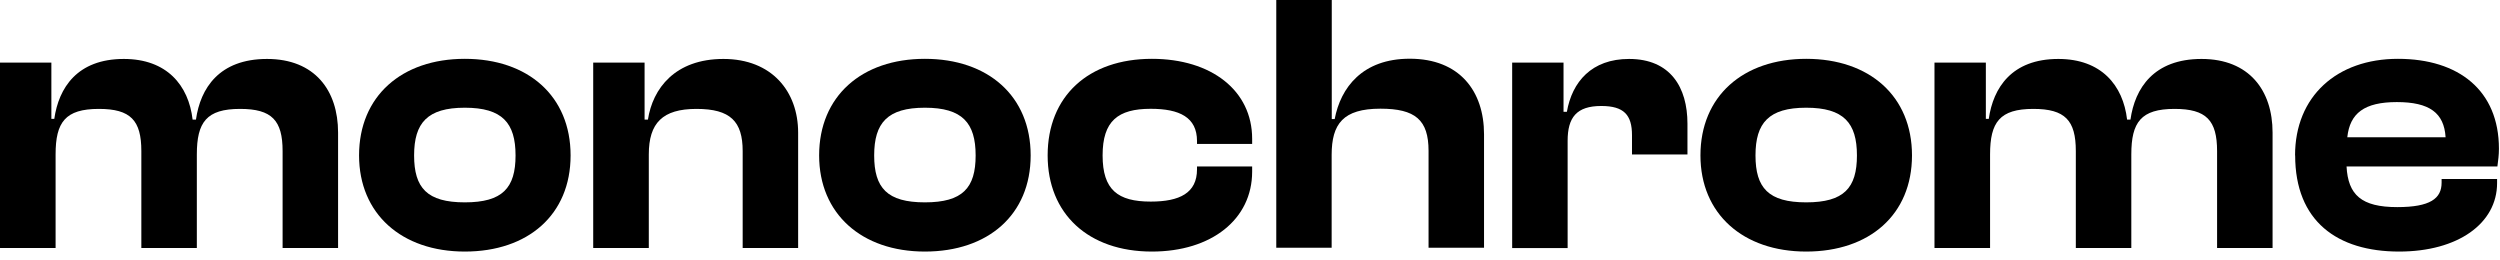
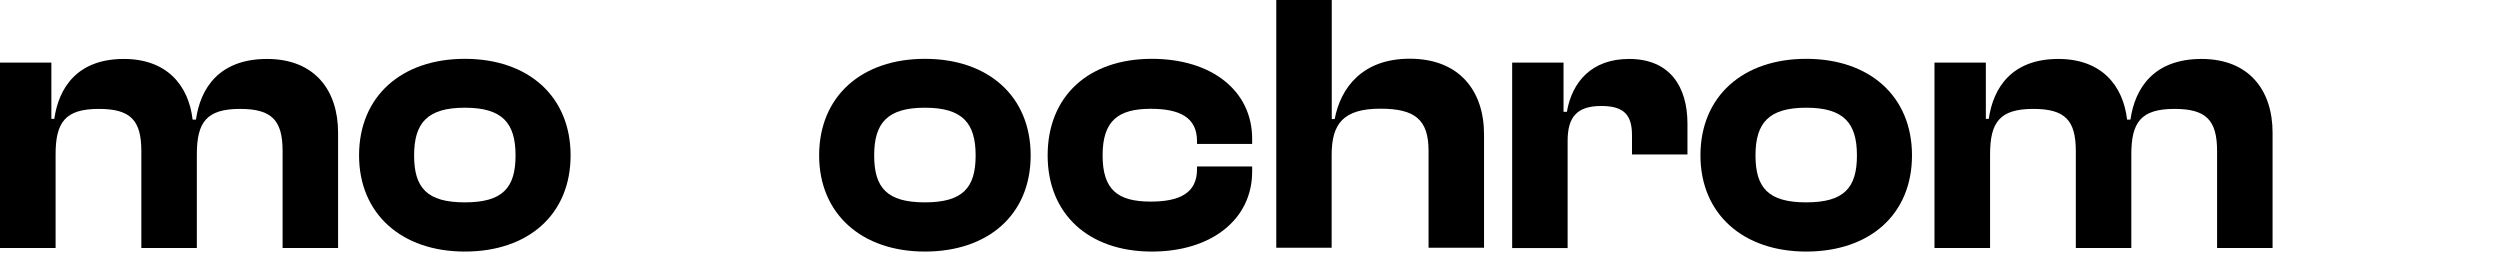
<svg xmlns="http://www.w3.org/2000/svg" fill="none" height="100%" overflow="visible" preserveAspectRatio="none" style="display: block;" viewBox="0 0 173 18" width="100%">
  <g id="Union">
    <path clip-rule="evenodd" d="M32.166 4.071C36.544 4.071 39.485 6.654 39.485 10.755C39.485 14.856 36.544 17.408 32.166 17.408C27.788 17.408 24.847 14.796 24.847 10.755C24.847 6.661 27.788 4.071 32.166 4.071ZM32.166 7.454C29.577 7.454 28.656 8.502 28.656 10.755C28.656 13.007 29.554 14.003 32.166 14.003C34.778 14.003 35.676 13.007 35.676 10.755C35.676 8.502 34.755 7.454 32.166 7.454Z" fill="black" fill-rule="evenodd" />
    <path clip-rule="evenodd" d="M64.003 4.071C68.381 4.071 71.322 6.654 71.322 10.755C71.322 14.856 68.381 17.408 64.003 17.408C59.625 17.408 56.684 14.796 56.684 10.755C56.684 6.661 59.625 4.071 64.003 4.071ZM64.003 7.454C61.414 7.454 60.493 8.502 60.493 10.755C60.493 13.007 61.391 14.003 64.003 14.003C66.615 14.003 67.514 13.007 67.514 10.755C67.514 8.502 66.592 7.454 64.003 7.454Z" fill="black" fill-rule="evenodd" />
    <path d="M79.712 4.071C83.835 4.071 86.649 6.271 86.649 9.602V9.961H82.833V9.759C82.833 8.12 81.628 7.529 79.63 7.529C77.355 7.529 76.3 8.375 76.3 10.755C76.3 13.134 77.347 13.95 79.63 13.95C81.628 13.95 82.833 13.359 82.833 11.72V11.518H86.649V11.877C86.649 15.177 83.836 17.408 79.712 17.408C75.311 17.408 72.497 14.796 72.497 10.755C72.497 6.661 75.311 4.071 79.712 4.071Z" fill="black" />
    <path clip-rule="evenodd" d="M124.99 4.071C129.368 4.071 132.31 6.654 132.31 10.755C132.309 14.856 129.368 17.408 124.99 17.408C120.612 17.408 117.671 14.796 117.671 10.755C117.671 6.661 120.612 4.071 124.99 4.071ZM124.99 7.454C122.401 7.454 121.48 8.502 121.48 10.755C121.481 13.007 122.379 14.003 124.99 14.003C127.602 14.003 128.5 13.007 128.5 10.755C128.5 8.502 127.58 7.454 124.99 7.454Z" fill="black" fill-rule="evenodd" />
-     <path clip-rule="evenodd" d="M165.936 4.071C170.156 4.071 172.926 6.271 172.926 10.29C172.926 10.754 172.873 11.084 172.82 11.518H162.381C162.486 13.486 163.406 14.332 165.891 14.332C168.166 14.332 168.959 13.741 168.959 12.641V12.386H172.798V12.671C172.798 15.462 170.089 17.408 166.018 17.408C161.744 17.408 158.825 15.312 158.825 10.755H158.818C158.818 6.661 161.715 4.071 165.936 4.071ZM165.86 7.064C163.608 7.064 162.612 7.836 162.433 9.497H169.235C169.131 7.806 168.113 7.064 165.86 7.064Z" fill="black" fill-rule="evenodd" />
    <path d="M112.731 4.079C115.598 4.079 116.772 6.047 116.772 8.562V10.688H112.934V9.355C112.934 7.949 112.372 7.334 110.809 7.334C109.095 7.334 108.48 8.128 108.48 9.744V17.168H104.642V4.333H108.196V7.738H108.428C108.787 5.665 110.142 4.079 112.731 4.079Z" fill="black" />
    <path d="M18.477 4.079C21.785 4.079 23.395 6.257 23.395 9.176V17.161H19.556V10.455C19.556 8.33 18.814 7.536 16.614 7.536C14.287 7.536 13.621 8.457 13.621 10.688V17.161H9.781V10.455C9.781 8.33 9.041 7.536 6.841 7.536C4.513 7.536 3.847 8.457 3.847 10.688V17.161H0.008L0 17.153V4.333H3.555V8.225H3.757C4.064 6.077 5.344 4.079 8.569 4.079C11.54 4.079 13.052 5.897 13.329 8.277H13.56C13.867 6.1 15.17 4.079 18.477 4.079Z" fill="black" />
-     <path d="M50.06 4.079C53.413 4.079 55.231 6.332 55.231 9.176V17.161H51.393V10.455C51.393 8.405 50.547 7.536 48.197 7.536C45.847 7.536 44.897 8.51 44.897 10.688V17.161H41.058L41.05 17.153V4.333H44.605V8.277H44.837C45.166 6.129 46.708 4.079 50.06 4.079Z" fill="black" />
    <path d="M152.345 4.079C155.645 4.079 157.262 6.257 157.262 9.176V17.161H153.422V10.455C153.422 8.33 152.681 7.536 150.48 7.536C148.153 7.536 147.487 8.457 147.487 10.688V17.161H143.647V10.455C143.647 8.33 142.907 7.536 140.707 7.536C138.38 7.536 137.713 8.457 137.713 10.688V17.161H133.874L133.866 17.153V4.333H137.421V8.225H137.623C137.93 6.077 139.21 4.079 142.436 4.079C145.407 4.079 146.918 5.897 147.195 8.277H147.428C147.735 6.1 149.044 4.079 152.345 4.079Z" fill="black" />
    <path d="M88.318 17.153L88.311 17.145H88.318V17.153Z" fill="black" />
    <path d="M92.158 8.24H92.36C92.772 6.062 94.283 4.064 97.554 4.063C101.011 4.063 102.695 6.317 102.695 9.288V17.145H98.856V10.44C98.856 8.293 97.935 7.521 95.525 7.521C92.944 7.522 92.15 8.569 92.15 10.725V17.145H88.318V0H92.158V8.24Z" fill="black" />
  </g>
</svg>